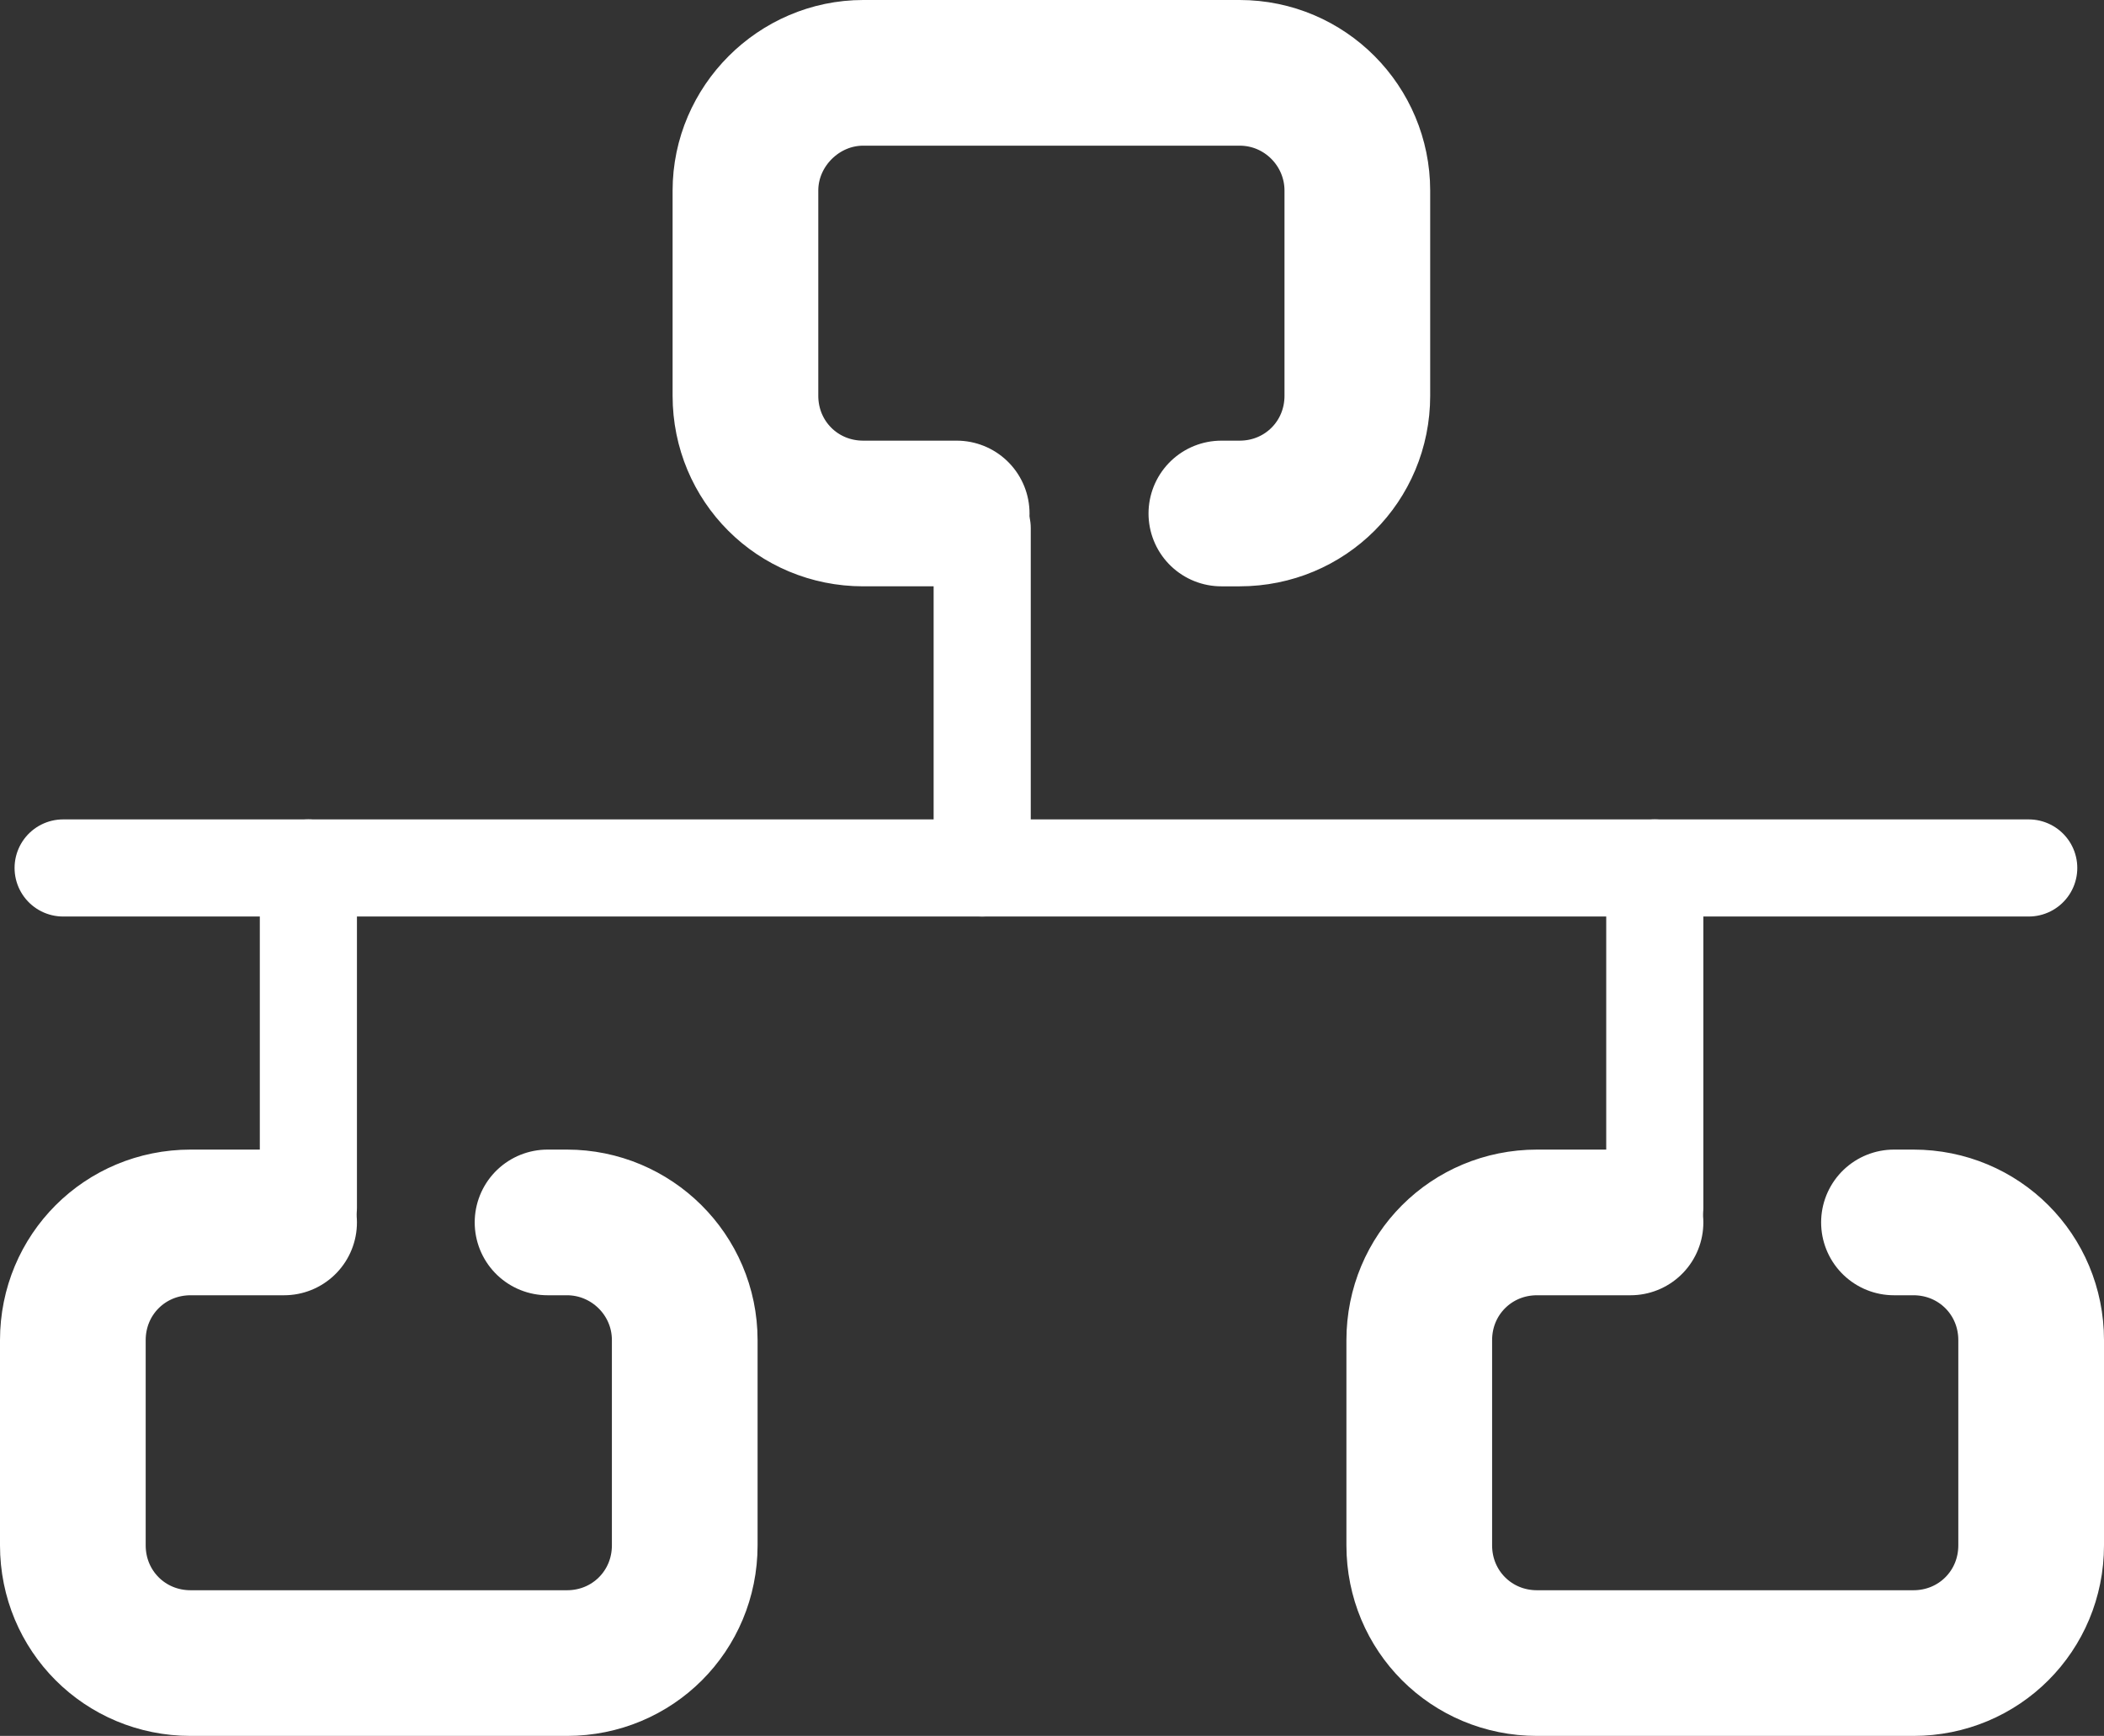
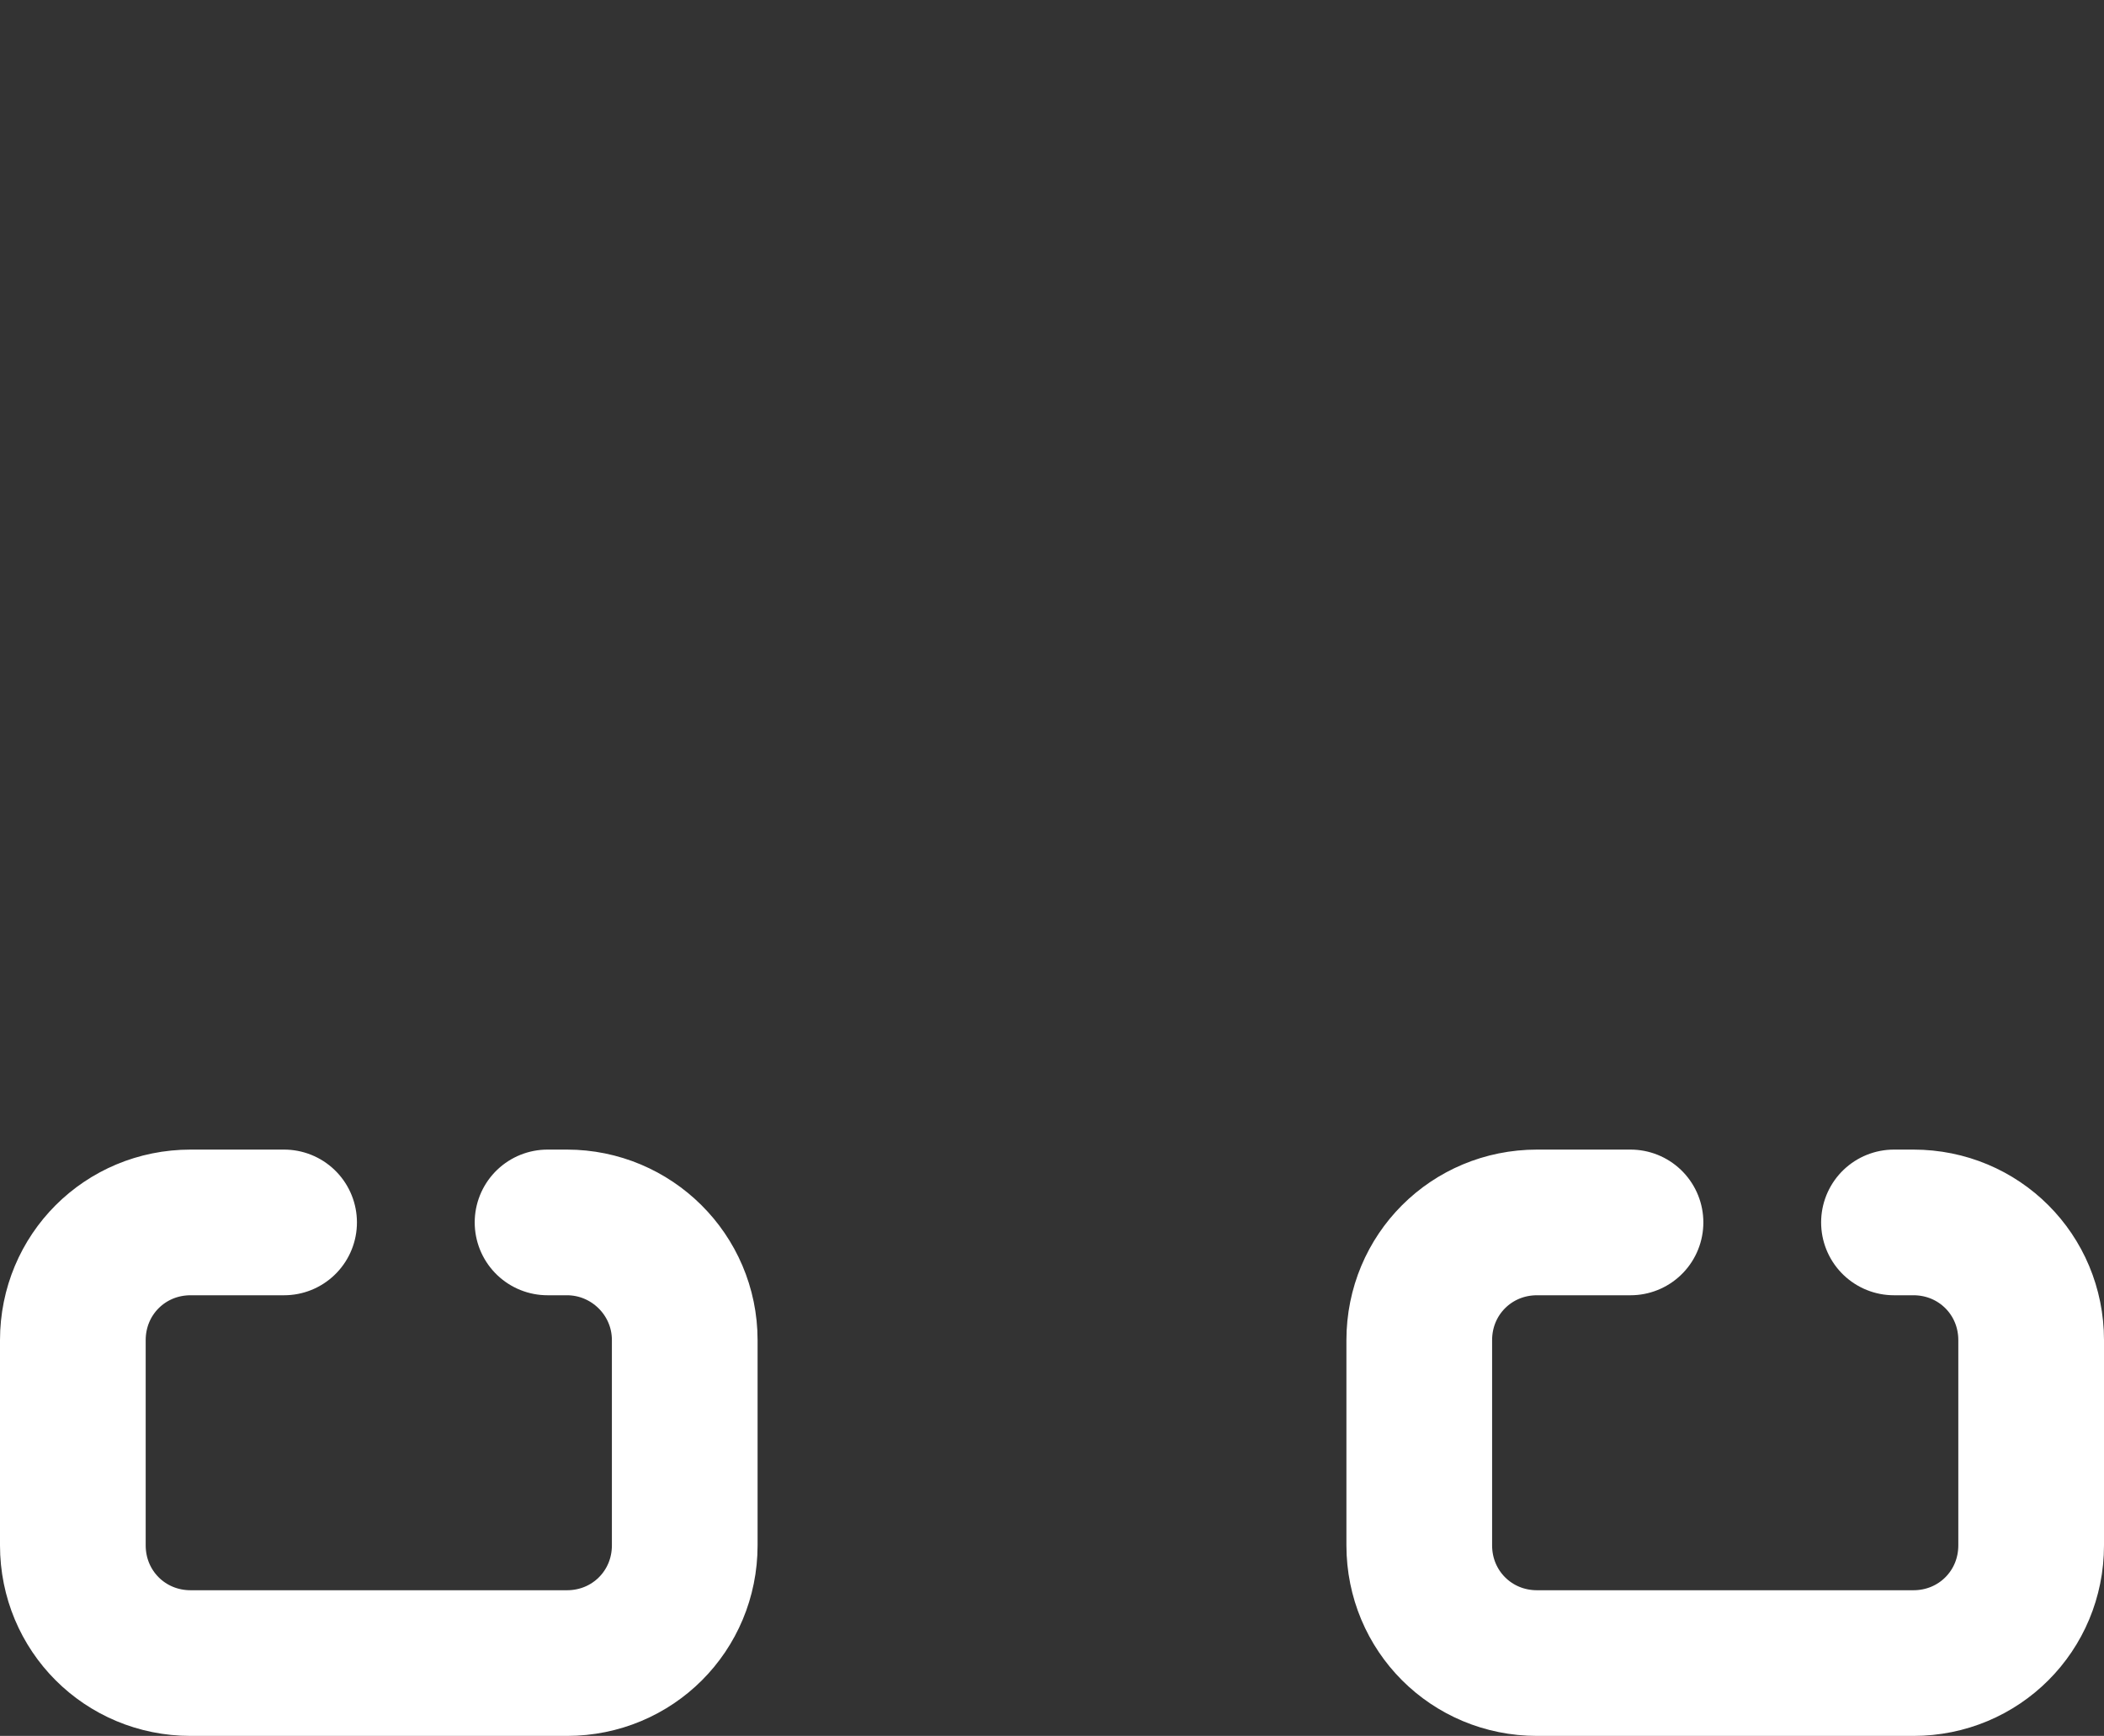
<svg xmlns="http://www.w3.org/2000/svg" version="1.1" id="Layer_1" x="0px" y="0px" viewBox="0 0 173.3 143" enable-background="new 0 0 173.3 143" xml:space="preserve">
  <rect x="0" y="0" width="173.3" height="143" fill="#333333" stroke="none" />
  <g>
-     <line fill="none" stroke="#FFFFFF" stroke-width="8" stroke-linecap="round" stroke-linejoin="round" x1="5.2" y1="71.5" x2="167.1" y2="71.5" />
-     <line fill="none" stroke="#FFFFFF" stroke-width="8" stroke-linecap="round" stroke-linejoin="round" x1="80.9" y1="43.5" x2="80.9" y2="71.5" />
    <g>
      <path fill="none" stroke="#FFFFFF" stroke-width="12" stroke-linecap="round" stroke-linejoin="round" d="M45.1,100.7l1.6,0    c5.3,0,9.7,4.3,9.7,9.7v16.9c0,5.4-4.3,9.7-9.7,9.7h-31c-5.4,0-9.7-4.3-9.7-9.7v-16.9c0-5.4,4.3-9.7,9.7-9.7l7.7,0" />
-       <path fill="none" stroke="#FFFFFF" stroke-width="12" stroke-linecap="round" stroke-linejoin="round" d="M100.6,42.3l1.5,0    c5.4,0,9.7-4.3,9.7-9.7V15.7c0-5.3-4.3-9.7-9.7-9.7h-31c-5.3,0-9.7,4.4-9.7,9.7v16.9c0,5.4,4.3,9.7,9.7,9.7l7.7,0" />
      <path fill="none" stroke="#FFFFFF" stroke-width="12" stroke-linecap="round" stroke-linejoin="round" d="M156,100.7l1.6,0    c5.4,0,9.7,4.3,9.7,9.7v16.9c0,5.4-4.3,9.7-9.7,9.7h-31c-5.4,0-9.7-4.3-9.7-9.7v-16.9c0-5.4,4.3-9.7,9.7-9.7l7.7,0" />
    </g>
-     <line fill="none" stroke="#FFFFFF" stroke-width="8" stroke-linecap="round" stroke-linejoin="round" x1="136.3" y1="99.5" x2="136.3" y2="71.5" />
-     <line fill="none" stroke="#FFFFFF" stroke-width="8" stroke-linecap="round" stroke-linejoin="round" x1="25.4" y1="99.5" x2="25.4" y2="71.5" />
  </g>
</svg>